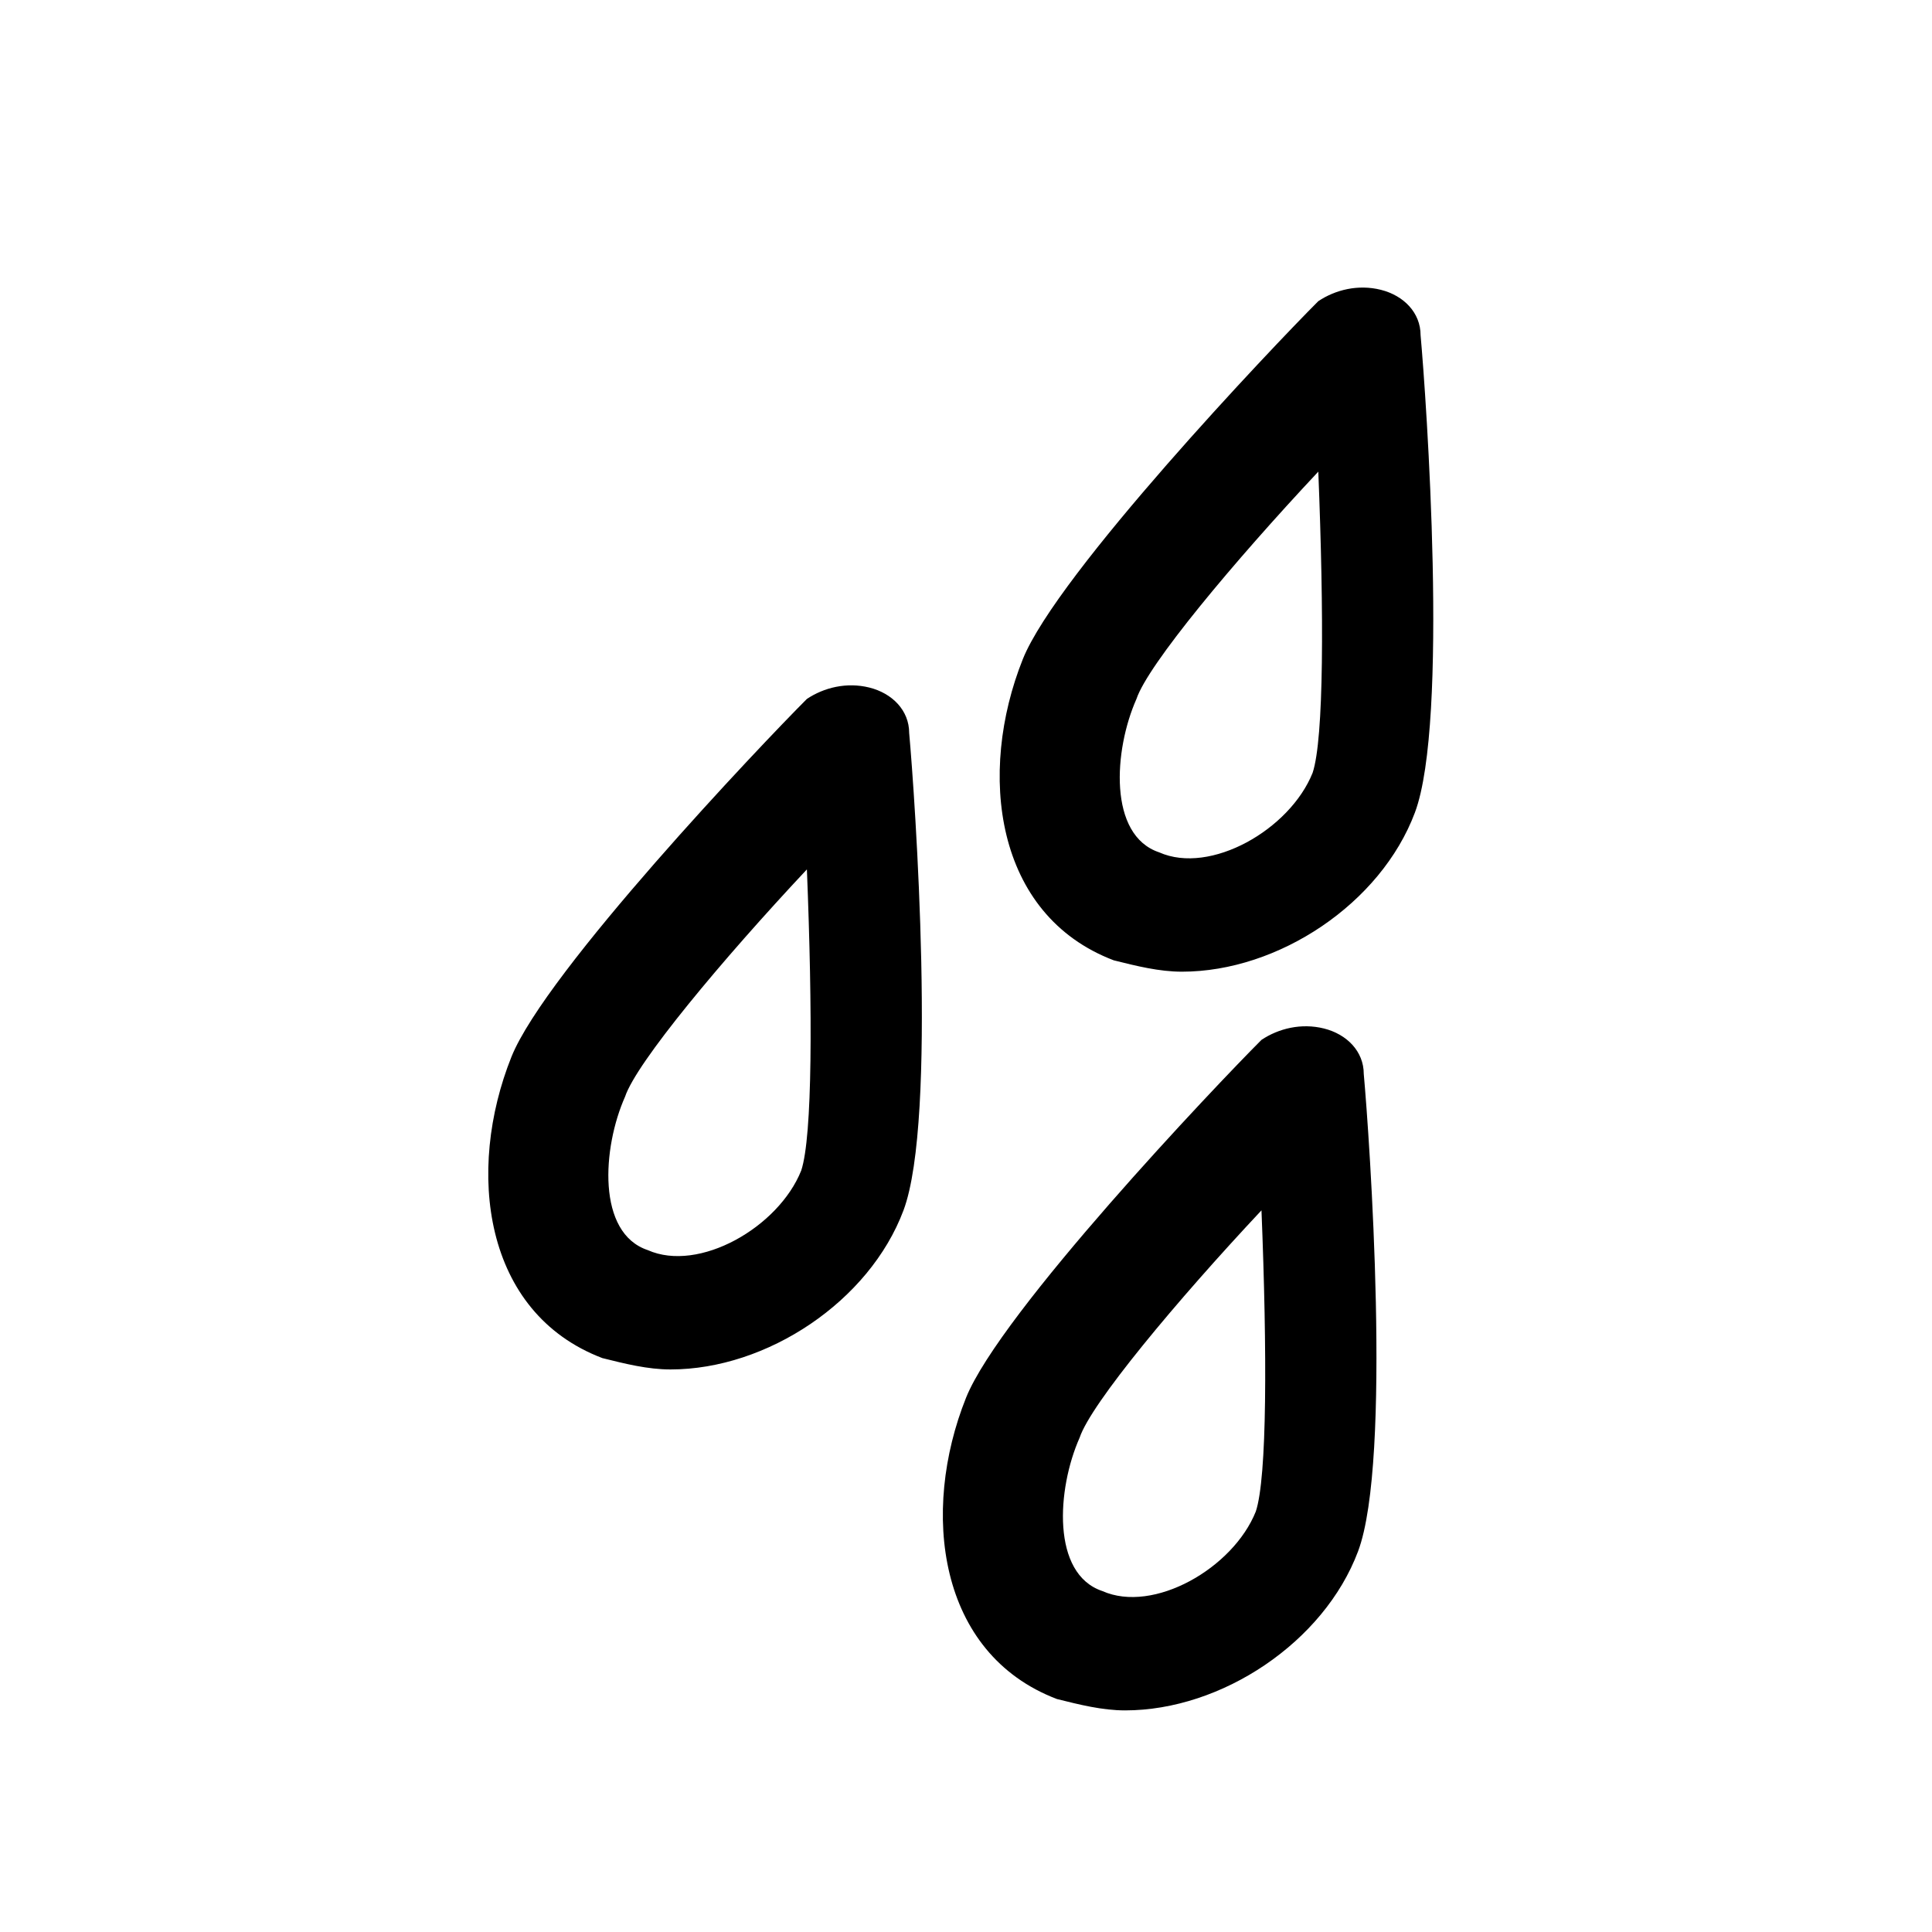
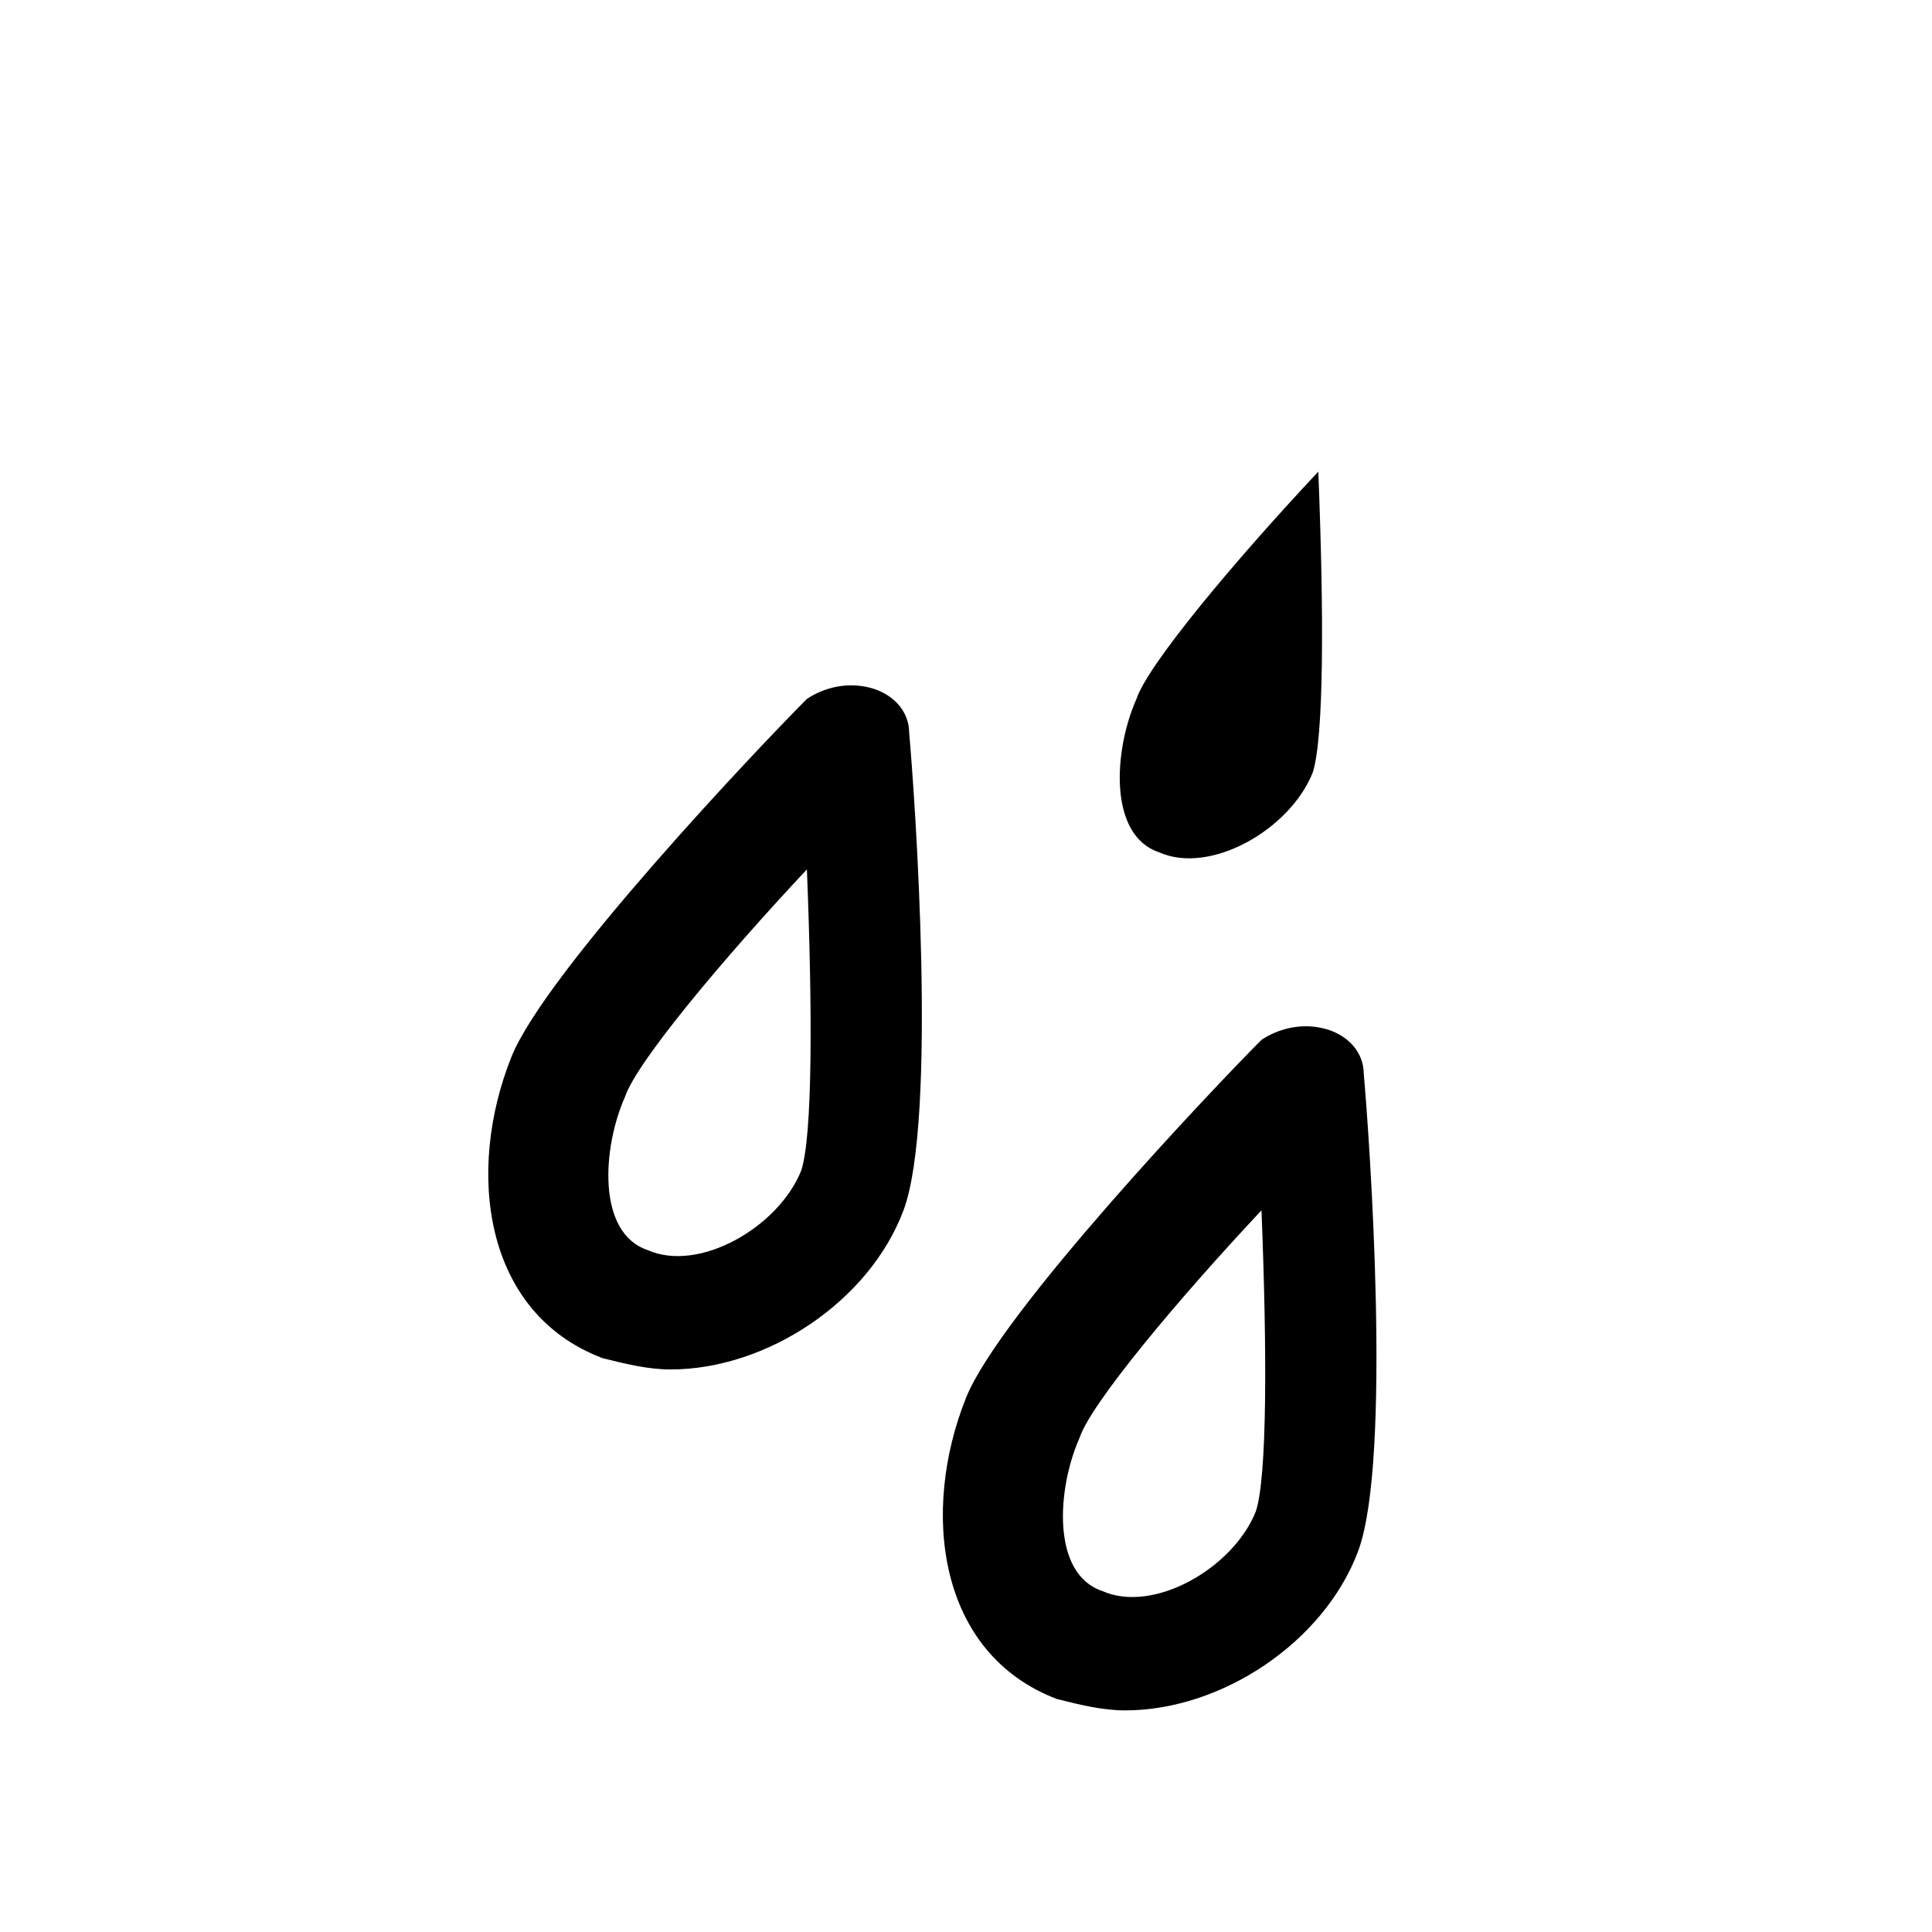
<svg xmlns="http://www.w3.org/2000/svg" width="34" height="34" viewBox="0 0 34 34">
  <g id="Calque_1">
-     <path d="M15.3 12.1c-.4-.1-.8 0-1.1.2-.8.8-4.6 4.8-5.2 6.3-.8 2-.5 4.5 1.6 5.3.4.1.8.2 1.2.2 1.7 0 3.5-1.2 4.1-2.8.6-1.6.2-7.3.1-8.4 0-.4-.3-.7-.7-.8zm-1.2 8.5c-.4 1-1.8 1.8-2.7 1.4-.9-.3-.8-1.8-.4-2.7.2-.6 1.7-2.4 3.2-4 .1 2.5.1 4.7-.1 5.3zM24.3 5.1c-.4-.1-.8 0-1.1.2-.8.8-4.6 4.8-5.2 6.3-.8 2-.5 4.5 1.6 5.3.4.1.8.2 1.2.2 1.7 0 3.5-1.2 4.1-2.8.6-1.6.2-7.3.1-8.4 0-.4-.3-.7-.7-.8zm-1.2 8.5c-.4 1-1.8 1.8-2.7 1.4-.9-.3-.8-1.8-.4-2.7.2-.6 1.7-2.4 3.2-4 .1 2.5.1 4.7-.1 5.3zM23.3 18.1c-.4-.1-.8 0-1.1.2-.8.8-4.6 4.8-5.2 6.3-.8 2-.5 4.5 1.6 5.3.4.1.8.2 1.2.2 1.7 0 3.5-1.2 4.1-2.8.6-1.6.2-7.3.1-8.4 0-.4-.3-.7-.7-.8zm-1.2 8.5c-.4 1-1.8 1.8-2.7 1.4-.9-.3-.8-1.8-.4-2.7.2-.6 1.7-2.4 3.2-4 .1 2.5.1 4.7-.1 5.3z" />
+     <path d="M15.3 12.1c-.4-.1-.8 0-1.1.2-.8.8-4.6 4.8-5.2 6.3-.8 2-.5 4.5 1.6 5.3.4.1.8.2 1.2.2 1.7 0 3.5-1.2 4.1-2.8.6-1.6.2-7.3.1-8.4 0-.4-.3-.7-.7-.8zm-1.2 8.5c-.4 1-1.8 1.8-2.7 1.4-.9-.3-.8-1.8-.4-2.7.2-.6 1.7-2.4 3.2-4 .1 2.5.1 4.7-.1 5.3zM24.3 5.1zm-1.2 8.5c-.4 1-1.8 1.8-2.7 1.4-.9-.3-.8-1.8-.4-2.7.2-.6 1.7-2.4 3.2-4 .1 2.5.1 4.7-.1 5.3zM23.3 18.1c-.4-.1-.8 0-1.1.2-.8.8-4.6 4.8-5.2 6.3-.8 2-.5 4.5 1.6 5.3.4.1.8.2 1.2.2 1.7 0 3.5-1.2 4.1-2.8.6-1.6.2-7.3.1-8.4 0-.4-.3-.7-.7-.8zm-1.2 8.5c-.4 1-1.8 1.8-2.7 1.4-.9-.3-.8-1.8-.4-2.7.2-.6 1.7-2.4 3.2-4 .1 2.5.1 4.7-.1 5.3z" />
  </g>
</svg>